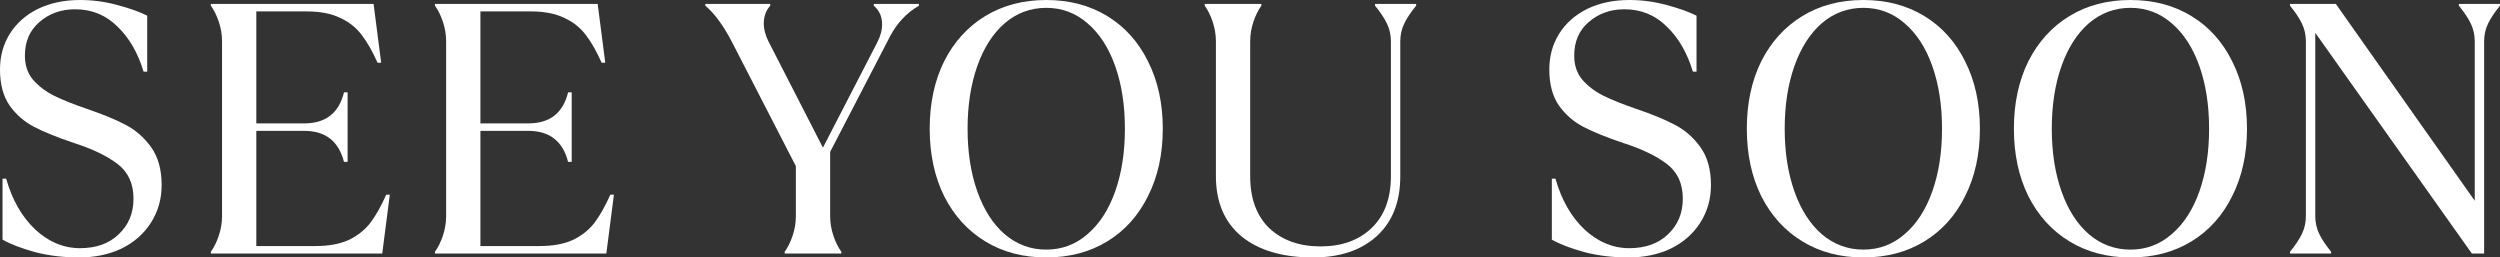
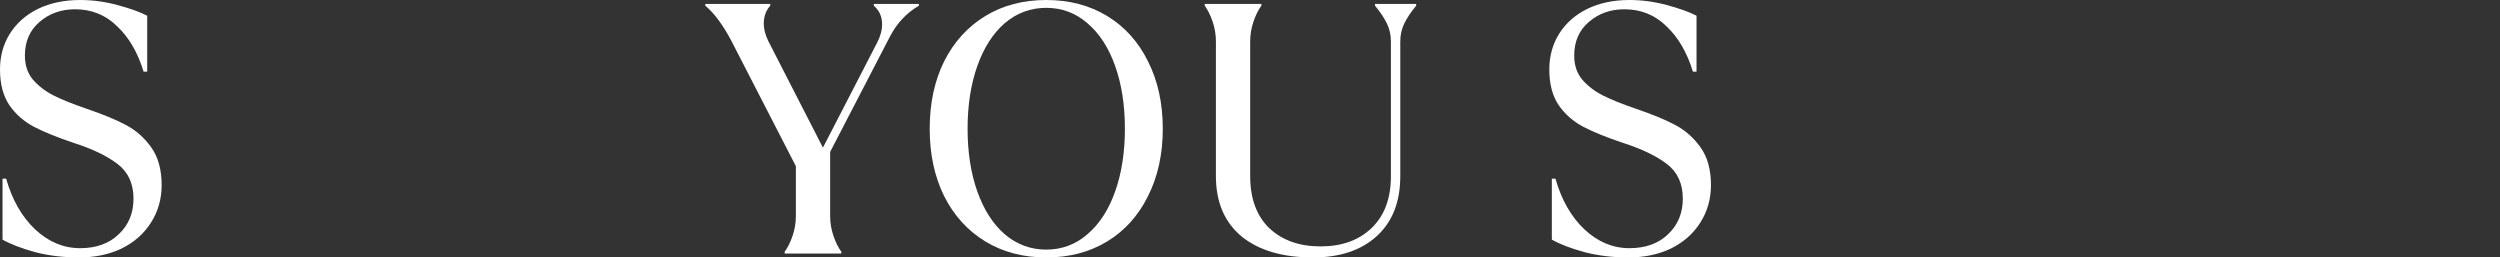
<svg xmlns="http://www.w3.org/2000/svg" fill="none" height="100%" overflow="visible" preserveAspectRatio="none" style="display: block;" viewBox="0 0 738 76" width="100%">
  <rect x="0" y="0" width="738" height="76" fill="#333333" stroke="none" />
  <g id="SEE YOU SOON">
    <path d="M23.326 76C18.711 76 14.379 75.474 10.332 74.421C6.284 73.298 3.089 72.07 0.746 70.737V52.737H1.811C3.586 58.983 6.426 63.965 10.332 67.684C14.308 71.403 18.746 73.263 23.646 73.263C28.403 73.263 32.202 71.895 35.042 69.158C37.954 66.421 39.409 62.912 39.409 58.632C39.409 54.211 37.847 50.807 34.723 48.421C31.599 46.035 27.303 43.965 21.835 42.211C17.006 40.596 13.101 39.017 10.119 37.474C7.136 35.93 4.687 33.789 2.769 31.053C0.923 28.316 0 24.807 0 20.526C0 16.596 0.959 13.088 2.876 10C4.864 6.842 7.633 4.386 11.184 2.632C14.805 0.877 18.959 0 23.646 0C27.338 0 30.995 0.491 34.616 1.474C38.309 2.456 41.256 3.509 43.457 4.632V21.158H42.392C40.688 15.544 38.096 11.088 34.616 7.789C31.208 4.421 27.054 2.737 22.154 2.737C18.036 2.737 14.521 4 11.61 6.526C8.769 8.982 7.349 12.281 7.349 16.421C7.349 19.228 8.13 21.579 9.693 23.474C11.326 25.368 13.385 26.947 15.87 28.21C18.427 29.474 21.657 30.772 25.563 32.105C30.32 33.719 34.155 35.298 37.066 36.842C40.048 38.386 42.569 40.596 44.629 43.474C46.688 46.351 47.717 50.07 47.717 54.632C47.717 58.772 46.652 62.491 44.522 65.79C42.463 69.017 39.587 71.544 35.895 73.368C32.202 75.123 28.013 76 23.326 76Z" fill="white" />
-     <path d="M62.244 74.316C63.167 73.053 63.948 71.474 64.587 69.579C65.226 67.684 65.546 65.754 65.546 63.789V12.21C65.546 10.246 65.226 8.316 64.587 6.421C63.948 4.526 63.167 2.947 62.244 1.684V1.158H110.281L112.517 18.526H111.452C109.961 15.158 108.399 12.421 106.766 10.316C105.133 8.14 103.002 6.456 100.375 5.263C97.748 4 94.481 3.368 90.576 3.368H75.664V36.421H89.83C96.15 36.421 100.056 33.368 101.547 27.263H102.612V47.789H101.547C99.984 41.684 96.079 38.632 89.83 38.632H75.664V72.632H93.132C97.038 72.632 100.304 72.035 102.931 70.842C105.559 69.579 107.689 67.895 109.322 65.79C110.955 63.614 112.517 60.842 114.009 57.474H115.074L112.837 74.842H62.244V74.316Z" fill="white" />
-     <path d="M128.398 74.316C129.321 73.053 130.102 71.474 130.741 69.579C131.38 67.684 131.7 65.754 131.7 63.789V12.21C131.7 10.246 131.38 8.316 130.741 6.421C130.102 4.526 129.321 2.947 128.398 1.684V1.158H176.435L178.671 18.526H177.606C176.115 15.158 174.553 12.421 172.92 10.316C171.287 8.14 169.156 6.456 166.529 5.263C163.902 4 160.635 3.368 156.73 3.368H141.818V36.421H155.984C162.304 36.421 166.209 33.368 167.701 27.263H168.766V47.789H167.701C166.138 41.684 162.233 38.632 155.984 38.632H141.818V72.632H159.286C163.192 72.632 166.458 72.035 169.085 70.842C171.713 69.579 173.843 67.895 175.476 65.79C177.109 63.614 178.671 60.842 180.163 57.474H181.228L178.991 74.842H128.398V74.316Z" fill="white" />
    <path d="M231.639 74.316C232.562 73.053 233.343 71.474 233.982 69.579C234.621 67.684 234.941 65.754 234.941 63.789V49.053L216.088 12.421C213.532 7.509 210.904 3.93 208.206 1.684V1.158H227.378V1.684C226.1 3.088 225.461 4.877 225.461 7.053C225.461 8.526 225.887 10.175 226.739 12L242.929 43.579L258.906 12.632C259.9 10.737 260.397 8.912 260.397 7.158C260.397 4.912 259.58 3.088 257.947 1.684V1.158H271.261V1.684C267.64 3.789 264.799 6.807 262.74 10.737L245.059 44.842V63.789C245.059 65.754 245.379 67.684 246.018 69.579C246.657 71.474 247.438 73.053 248.361 74.316V74.842H231.639V74.316Z" fill="white" />
    <path d="M308.851 76C302.034 76 296.034 74.421 290.85 71.263C285.667 68.105 281.619 63.649 278.708 57.895C275.867 52.14 274.447 45.509 274.447 38C274.447 30.491 275.867 23.86 278.708 18.105C281.619 12.351 285.667 7.895 290.85 4.737C296.034 1.579 302.034 0 308.851 0C315.667 0 321.668 1.579 326.851 4.737C332.035 7.895 336.047 12.351 338.887 18.105C341.798 23.86 343.254 30.491 343.254 38C343.254 45.509 341.798 52.14 338.887 57.895C336.047 63.649 332.035 68.105 326.851 71.263C321.668 74.421 315.667 76 308.851 76ZM308.851 73.684C313.466 73.684 317.514 72.175 320.993 69.158C324.543 66.14 327.277 61.93 329.194 56.526C331.112 51.123 332.07 44.947 332.07 38C332.07 31.053 331.112 24.877 329.194 19.474C327.277 14.07 324.543 9.86 320.993 6.842C317.514 3.825 313.466 2.316 308.851 2.316C304.235 2.316 300.152 3.825 296.602 6.842C293.122 9.86 290.424 14.07 288.507 19.474C286.59 24.877 285.631 31.053 285.631 38C285.631 44.947 286.59 51.123 288.507 56.526C290.424 61.93 293.122 66.14 296.602 69.158C300.152 72.175 304.235 73.684 308.851 73.684Z" fill="white" />
    <path d="M387.588 76C378.641 76 371.611 73.93 366.499 69.79C361.457 65.579 358.936 59.649 358.936 52V12.21C358.936 10.246 358.617 8.316 357.978 6.421C357.339 4.526 356.558 2.947 355.634 1.684V1.158H372.357V1.684C371.434 2.947 370.653 4.526 370.014 6.421C369.374 8.316 369.055 10.246 369.055 12.21V52C369.055 58.596 370.937 63.719 374.7 67.368C378.535 70.947 383.576 72.737 389.825 72.737C396.073 72.737 401.08 70.947 404.843 67.368C408.677 63.719 410.595 58.596 410.595 52V12.21C410.595 10.316 410.204 8.561 409.423 6.947C408.642 5.333 407.47 3.579 405.908 1.684V1.158H418.05V1.684C416.488 3.579 415.317 5.333 414.536 6.947C413.754 8.561 413.364 10.316 413.364 12.21V52C413.364 59.579 411.056 65.474 406.441 69.684C401.825 73.895 395.541 76 387.588 76Z" fill="white" />
    <path d="M480.683 76C476.067 76 471.736 75.474 467.688 74.421C463.641 73.298 460.446 72.07 458.102 70.737V52.737H459.167C460.943 58.983 463.783 63.965 467.688 67.684C471.665 71.403 476.103 73.263 481.002 73.263C485.76 73.263 489.559 71.895 492.399 69.158C495.31 66.421 496.766 62.912 496.766 58.632C496.766 54.211 495.204 50.807 492.08 48.421C488.955 46.035 484.659 43.965 479.192 42.211C474.363 40.596 470.458 39.017 467.475 37.474C464.493 35.93 462.043 33.789 460.126 31.053C458.28 28.316 457.357 24.807 457.357 20.526C457.357 16.596 458.315 13.088 460.232 10C462.221 6.842 464.99 4.386 468.54 2.632C472.162 0.877 476.316 0 481.002 0C484.695 0 488.352 0.491 491.973 1.474C495.665 2.456 498.612 3.509 500.814 4.632V21.158H499.748C498.044 15.544 495.452 11.088 491.973 7.789C488.565 4.421 484.411 2.737 479.511 2.737C475.393 2.737 471.878 4 468.967 6.526C466.126 8.982 464.706 12.281 464.706 16.421C464.706 19.228 465.487 21.579 467.049 23.474C468.682 25.368 470.742 26.947 473.227 28.21C475.783 29.474 479.014 30.772 482.92 32.105C487.677 33.719 491.512 35.298 494.423 36.842C497.405 38.386 499.926 40.596 501.985 43.474C504.044 46.351 505.074 50.07 505.074 54.632C505.074 58.772 504.009 62.491 501.879 65.79C499.819 69.017 496.944 71.544 493.251 73.368C489.559 75.123 485.369 76 480.683 76Z" fill="white" />
-     <path d="M550.063 76C543.246 76 537.246 74.421 532.062 71.263C526.879 68.105 522.831 63.649 519.92 57.895C517.08 52.14 515.66 45.509 515.66 38C515.66 30.491 517.08 23.86 519.92 18.105C522.831 12.351 526.879 7.895 532.062 4.737C537.246 1.579 543.246 0 550.063 0C556.88 0 562.88 1.579 568.063 4.737C573.247 7.895 577.259 12.351 580.099 18.105C583.011 23.86 584.466 30.491 584.466 38C584.466 45.509 583.011 52.14 580.099 57.895C577.259 63.649 573.247 68.105 568.063 71.263C562.88 74.421 556.88 76 550.063 76ZM550.063 73.684C554.678 73.684 558.726 72.175 562.205 69.158C565.756 66.14 568.489 61.93 570.407 56.526C572.324 51.123 573.283 44.947 573.283 38C573.283 31.053 572.324 24.877 570.407 19.474C568.489 14.07 565.756 9.86 562.205 6.842C558.726 3.825 554.678 2.316 550.063 2.316C545.447 2.316 541.364 3.825 537.814 6.842C534.335 9.86 531.636 14.07 529.719 19.474C527.802 24.877 526.843 31.053 526.843 38C526.843 44.947 527.802 51.123 529.719 56.526C531.636 61.93 534.335 66.14 537.814 69.158C541.364 72.175 545.447 73.684 550.063 73.684Z" fill="white" />
-     <path d="M628.907 76C622.09 76 616.09 74.421 610.906 71.263C605.723 68.105 601.675 63.649 598.764 57.895C595.924 52.14 594.503 45.509 594.503 38C594.503 30.491 595.924 23.86 598.764 18.105C601.675 12.351 605.723 7.895 610.906 4.737C616.09 1.579 622.09 0 628.907 0C635.724 0 641.724 1.579 646.907 4.737C652.091 7.895 656.103 12.351 658.943 18.105C661.854 23.86 663.31 30.491 663.31 38C663.31 45.509 661.854 52.14 658.943 57.895C656.103 63.649 652.091 68.105 646.907 71.263C641.724 74.421 635.724 76 628.907 76ZM628.907 73.684C633.522 73.684 637.57 72.175 641.049 69.158C644.6 66.14 647.333 61.93 649.251 56.526C651.168 51.123 652.126 44.947 652.126 38C652.126 31.053 651.168 24.877 649.251 19.474C647.333 14.07 644.6 9.86 641.049 6.842C637.57 3.825 633.522 2.316 628.907 2.316C624.291 2.316 620.208 3.825 616.658 6.842C613.178 9.86 610.48 14.07 608.563 19.474C606.646 24.877 605.687 31.053 605.687 38C605.687 44.947 606.646 51.123 608.563 56.526C610.48 61.93 613.178 66.14 616.658 69.158C620.208 72.175 624.291 73.684 628.907 73.684Z" fill="white" />
-     <path d="M676.01 74.316C677.572 72.421 678.744 70.667 679.525 69.053C680.306 67.439 680.697 65.684 680.697 63.789V12.21C680.697 10.316 680.306 8.561 679.525 6.947C678.744 5.333 677.572 3.579 676.01 1.684V1.158H689.537L730.544 59.263V12.21C730.544 10.316 730.154 8.561 729.373 6.947C728.591 5.333 727.42 3.579 725.858 1.684V1.158H738V1.684C736.438 3.579 735.266 5.333 734.485 6.947C733.704 8.561 733.313 10.316 733.313 12.21V74.842H729.692L683.466 9.684V63.789C683.466 65.684 683.856 67.439 684.638 69.053C685.419 70.667 686.59 72.421 688.152 74.316V74.842H676.01V74.316Z" fill="white" />
  </g>
</svg>